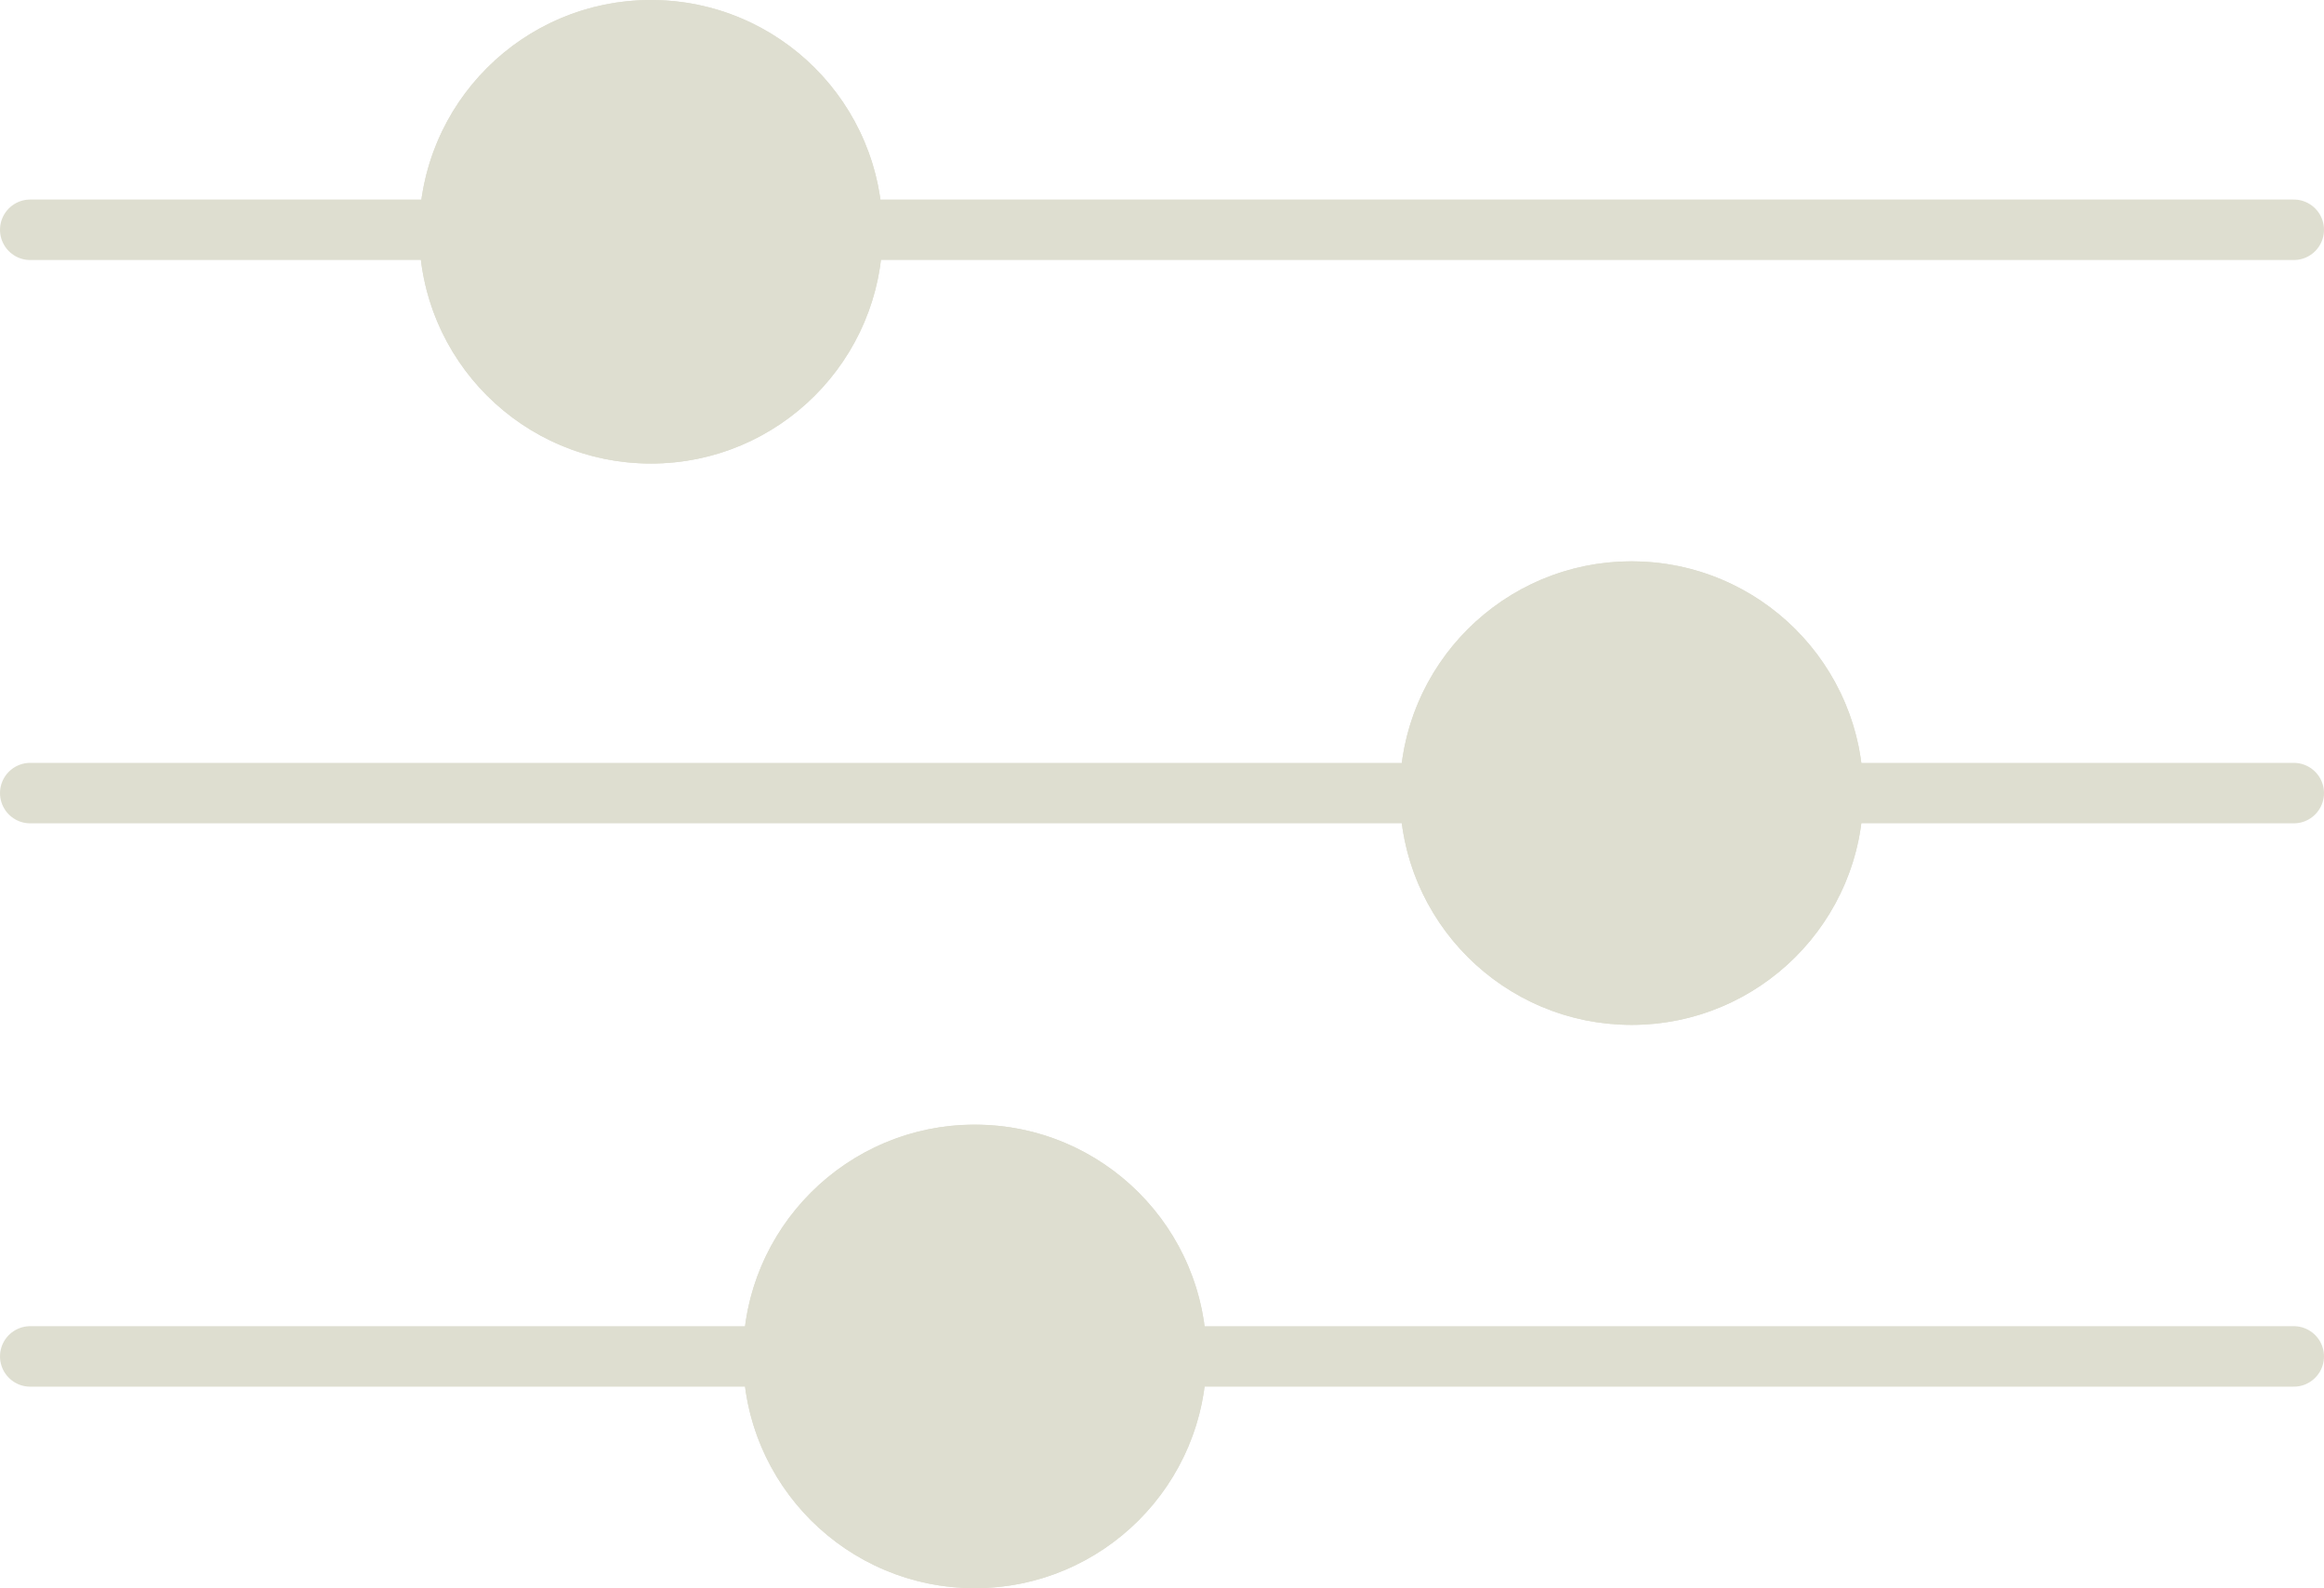
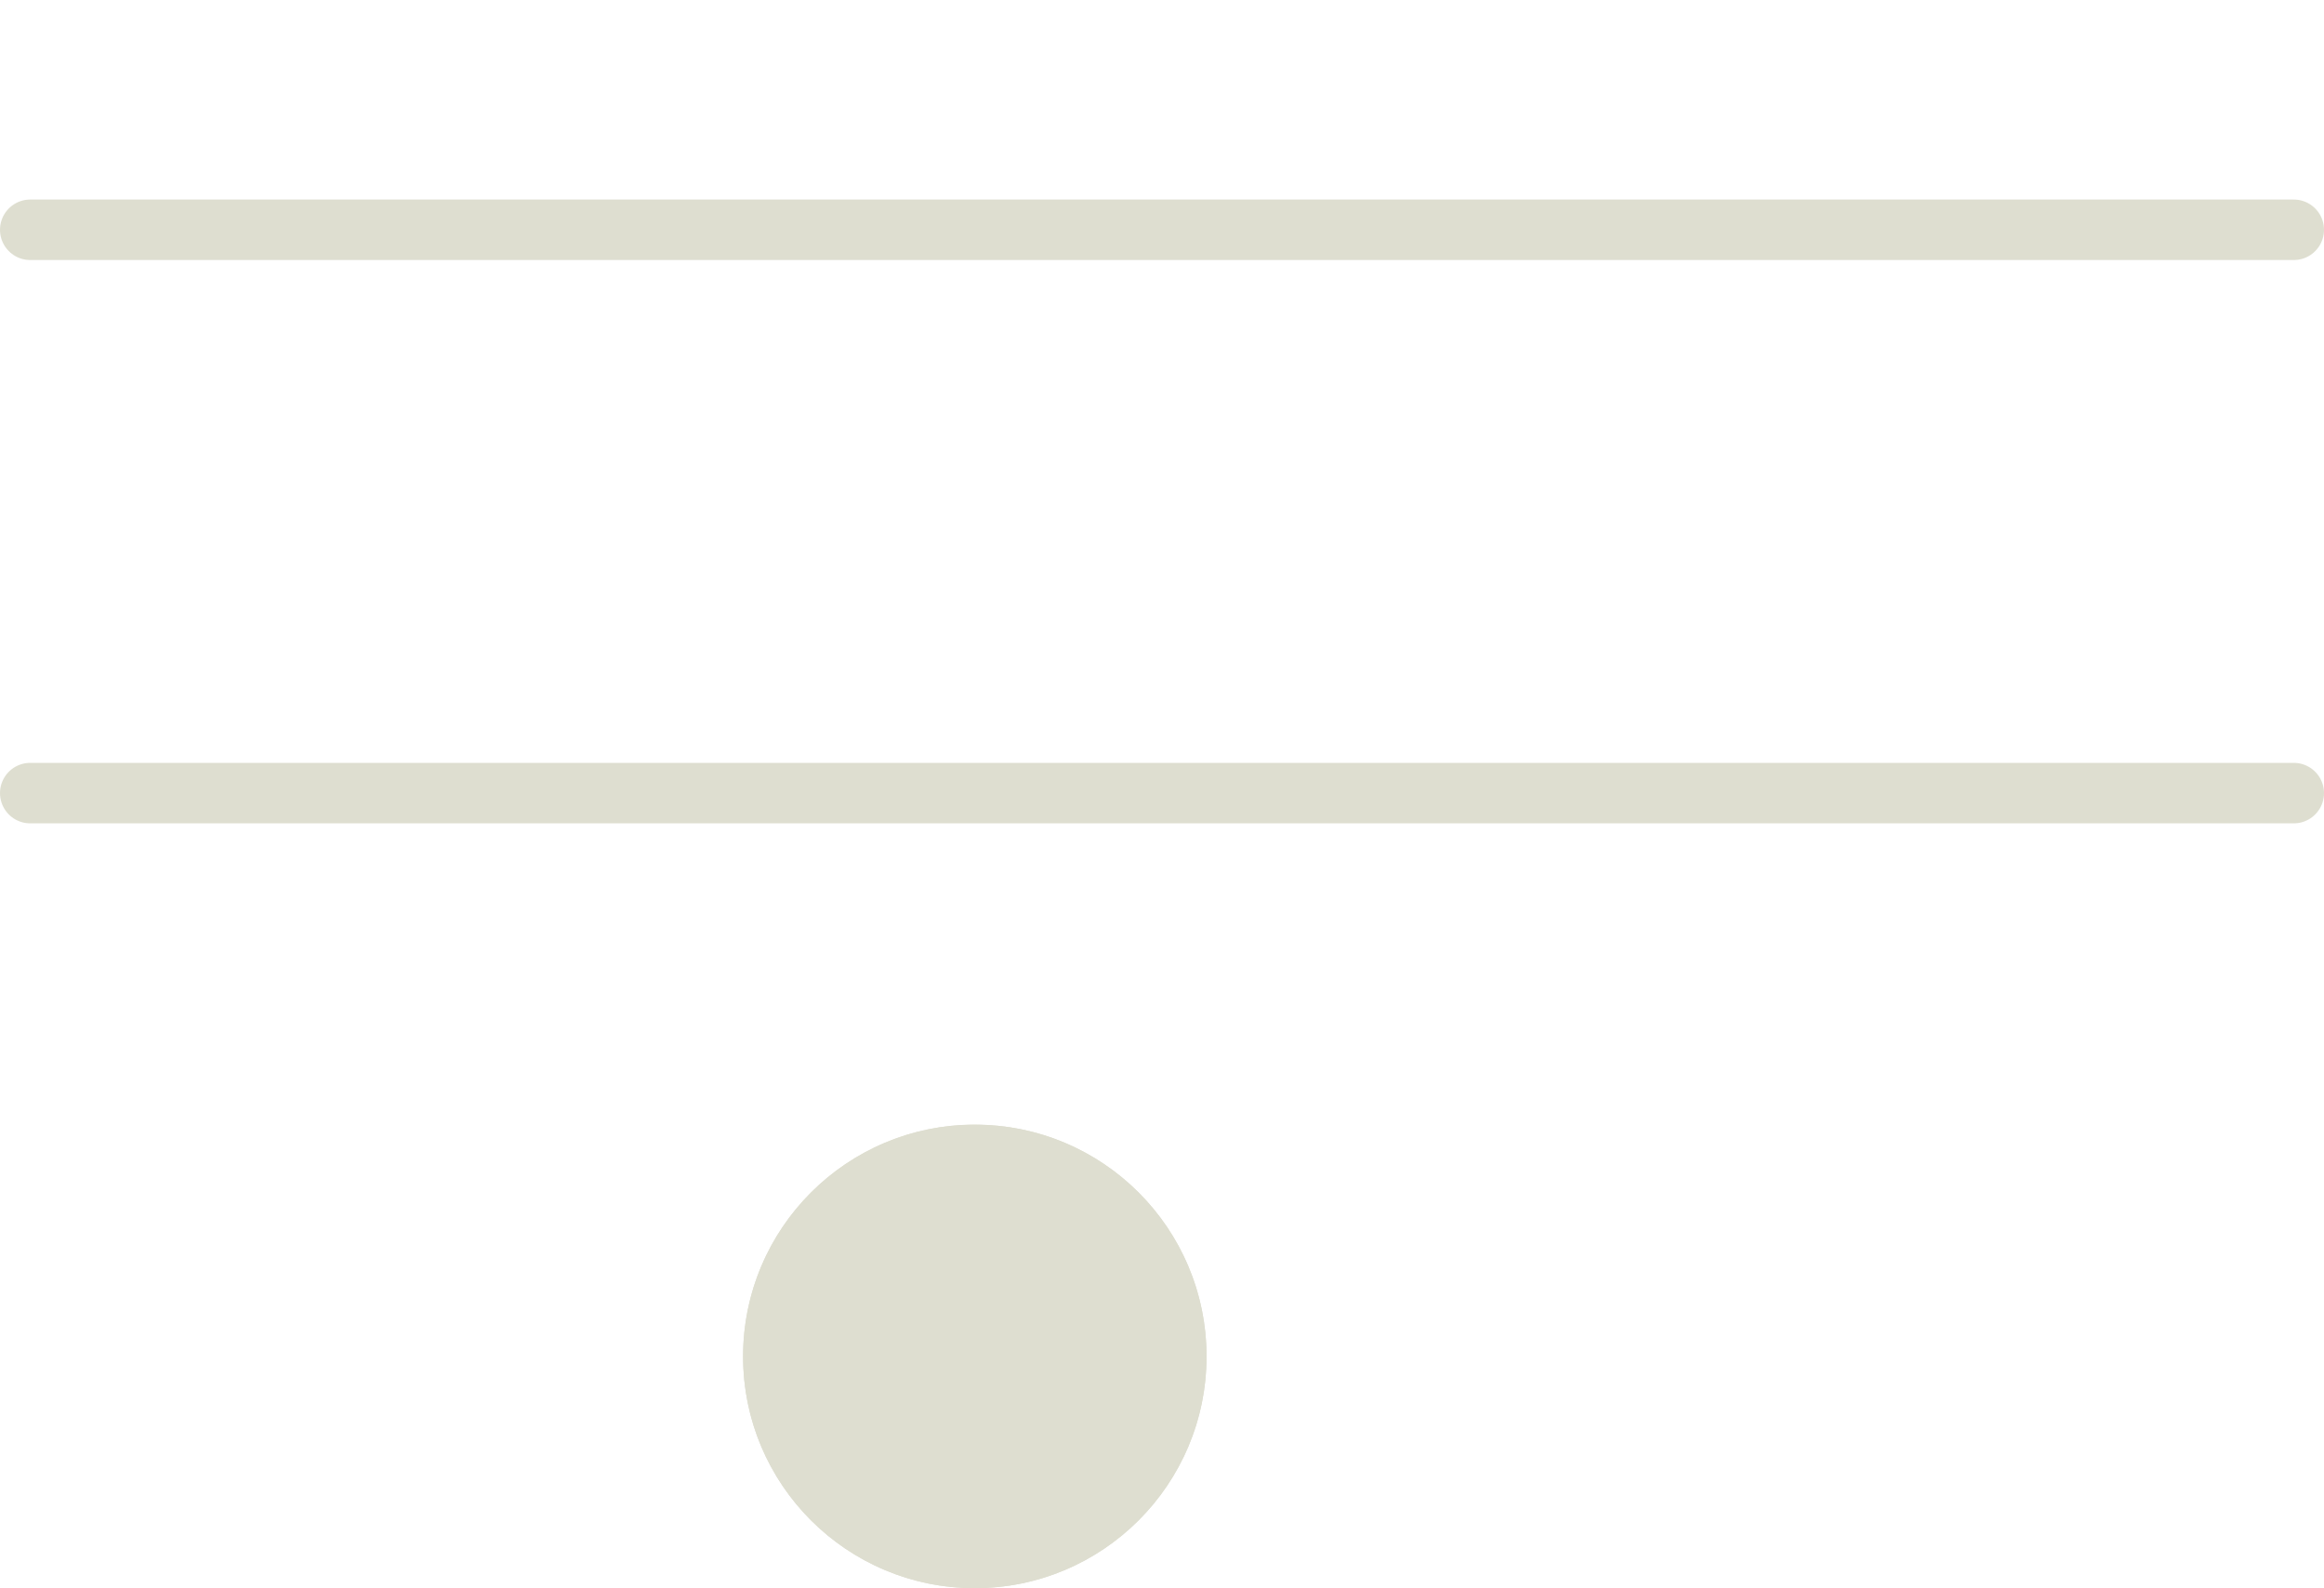
<svg xmlns="http://www.w3.org/2000/svg" width="461.074" height="315.044" viewBox="0 0 461.074 315.044">
  <g id="Grupo_335" data-name="Grupo 335" transform="translate(-1141 -1415.5)">
    <path id="Caminho_928" data-name="Caminho 928" d="M21346.352,1441.65h449.074" transform="translate(-20199.352 19.432)" fill="none" stroke="#deded0" stroke-linecap="round" stroke-width="12" />
    <path id="Caminho_929" data-name="Caminho 929" d="M21346.352,1441.65h449.074" transform="translate(-20199.352 131.175)" fill="none" stroke="#deded0" stroke-linecap="round" stroke-width="12" />
-     <path id="Caminho_930" data-name="Caminho 930" d="M21346.352,1441.65h449.074" transform="translate(-20199.352 242.918)" fill="none" stroke="#deded0" stroke-linecap="round" stroke-width="12" />
    <g id="Elipse_39" data-name="Elipse 39" transform="translate(1224.164 1415.5)" fill="#deded0" stroke="#deded0" stroke-width="8">
-       <circle cx="45.976" cy="45.976" r="45.976" stroke="none" />
-       <circle cx="45.976" cy="45.976" r="41.976" fill="none" />
-     </g>
+       </g>
    <g id="Elipse_40" data-name="Elipse 40" transform="translate(1418.724 1526.849)" fill="#deded0" stroke="#deded0" stroke-width="8">
-       <circle cx="45.976" cy="45.976" r="45.976" stroke="none" />
-       <circle cx="45.976" cy="45.976" r="41.976" fill="none" />
-     </g>
+       </g>
    <g id="Elipse_41" data-name="Elipse 41" transform="translate(1288.423 1638.592)" fill="#deded0" stroke="#deded0" stroke-width="8">
      <circle cx="45.976" cy="45.976" r="45.976" stroke="none" />
      <circle cx="45.976" cy="45.976" r="41.976" fill="none" />
    </g>
  </g>
</svg>